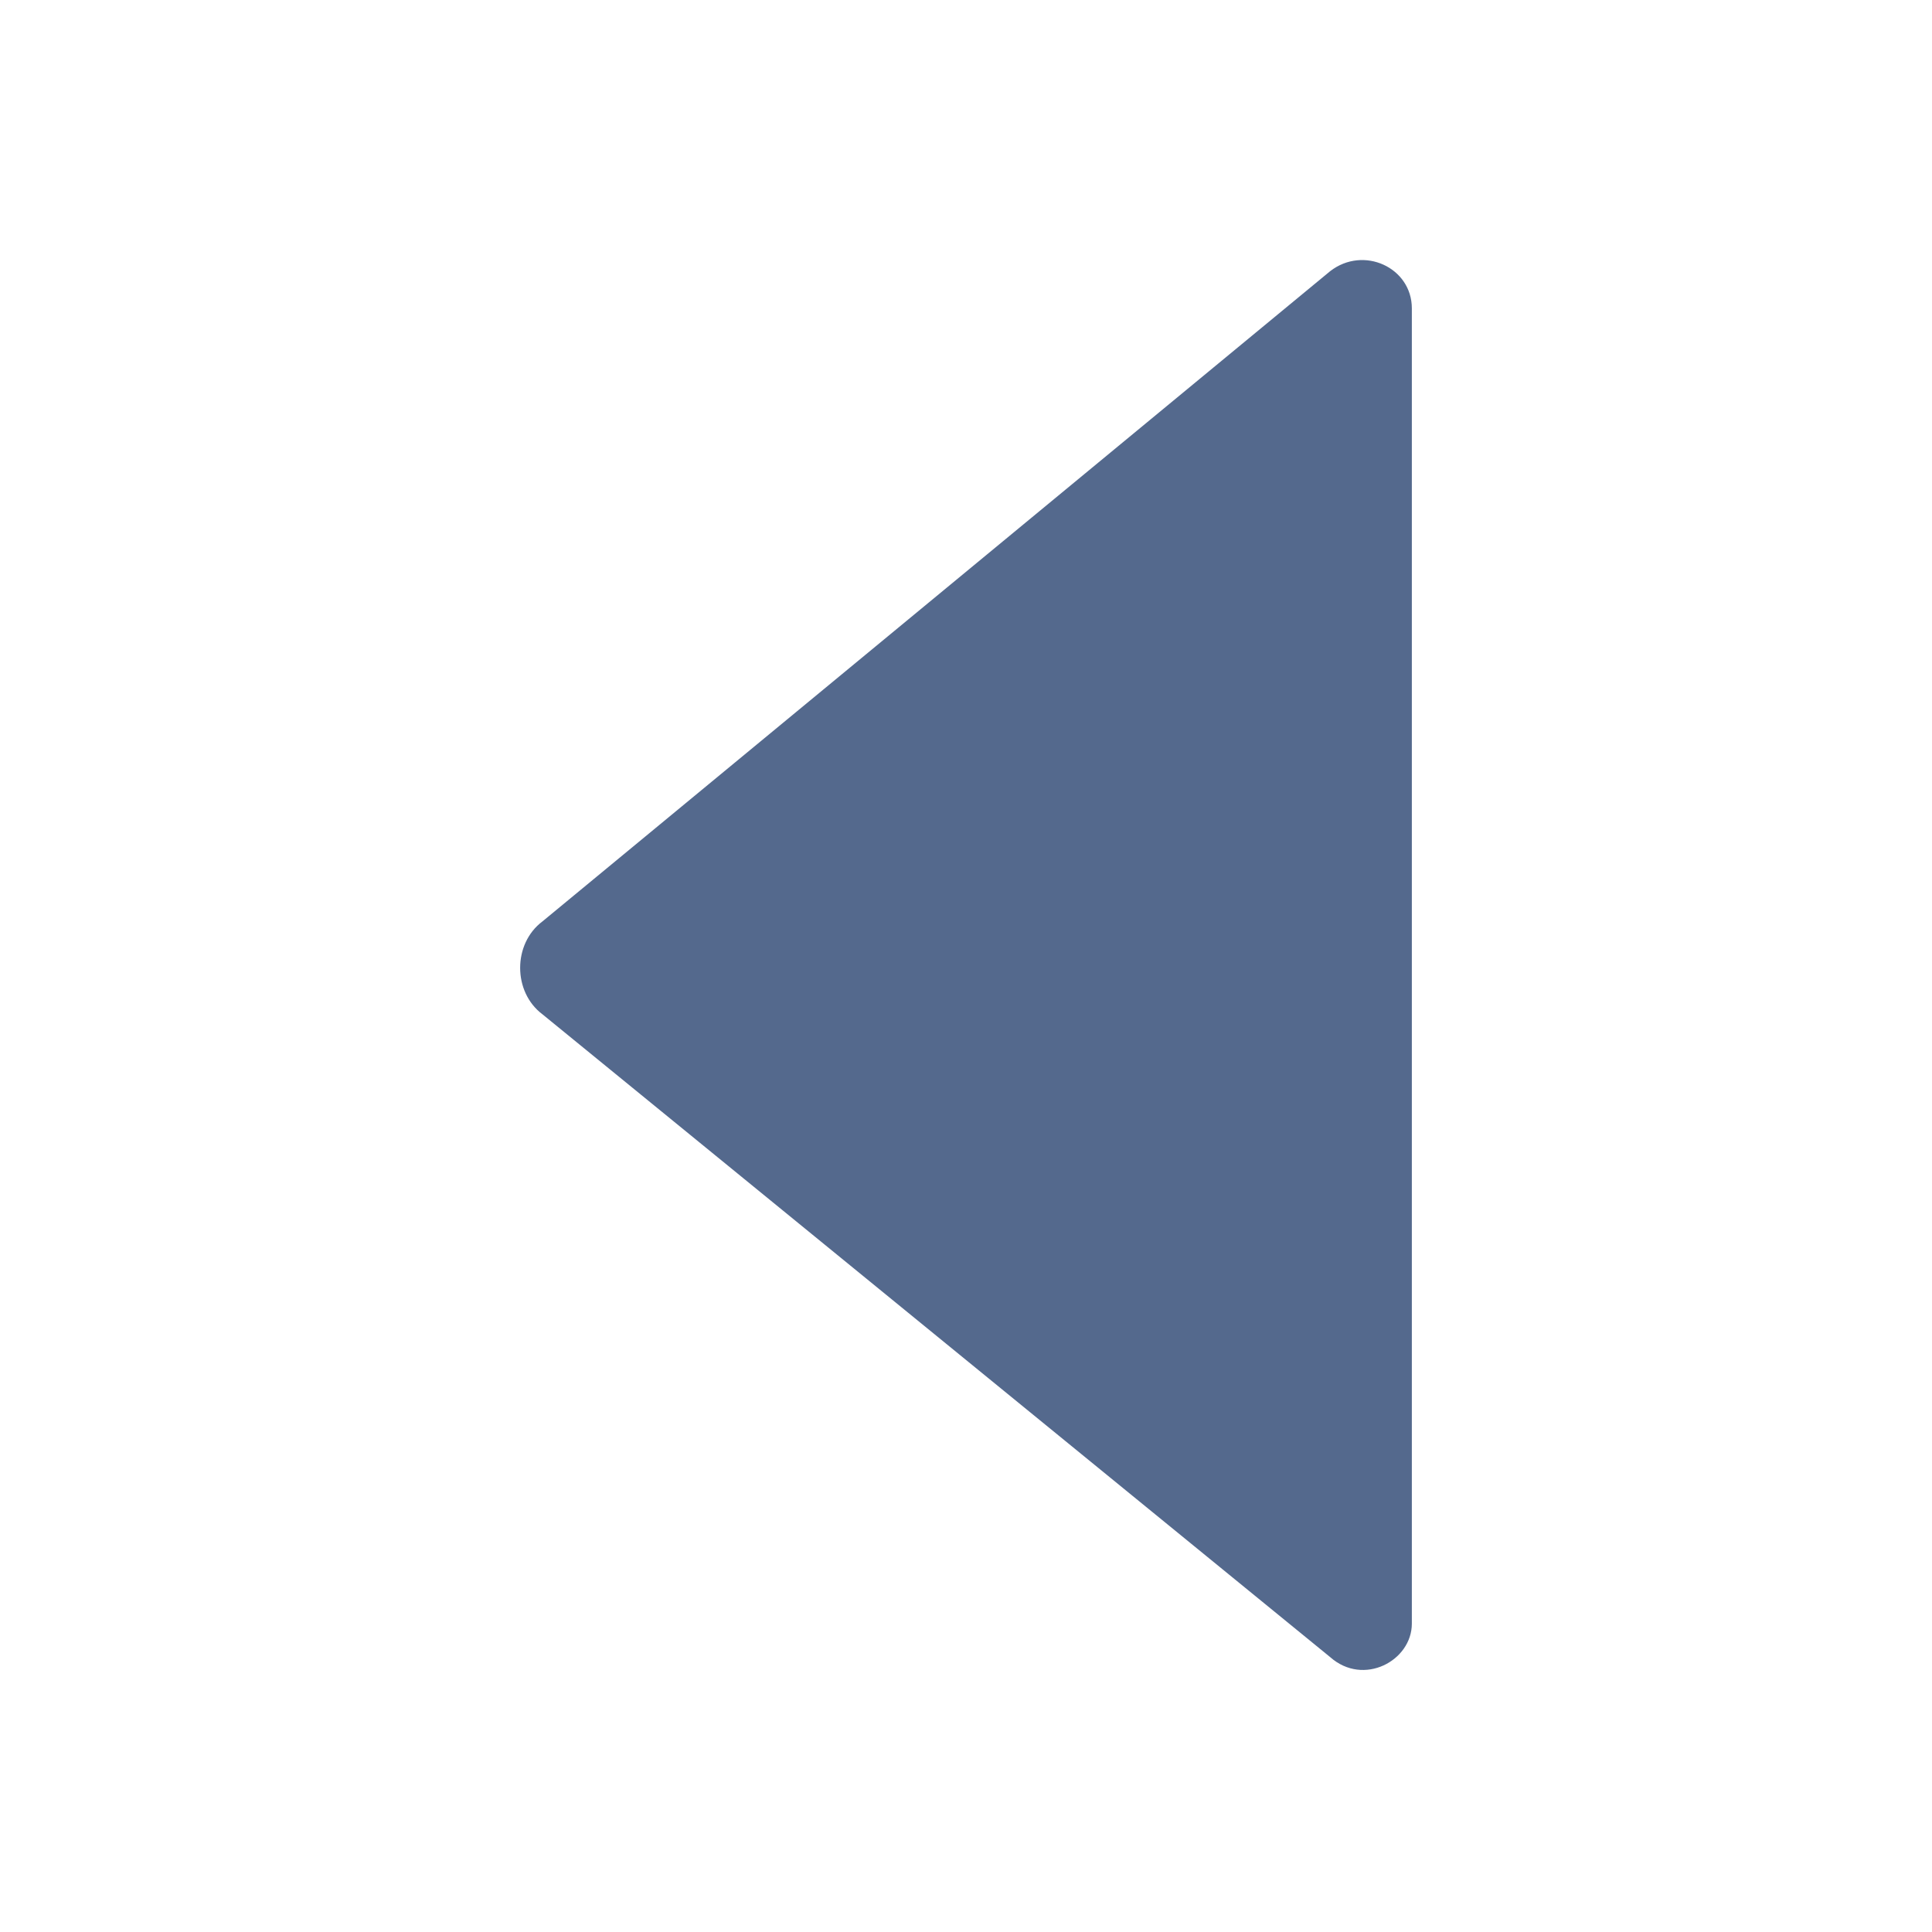
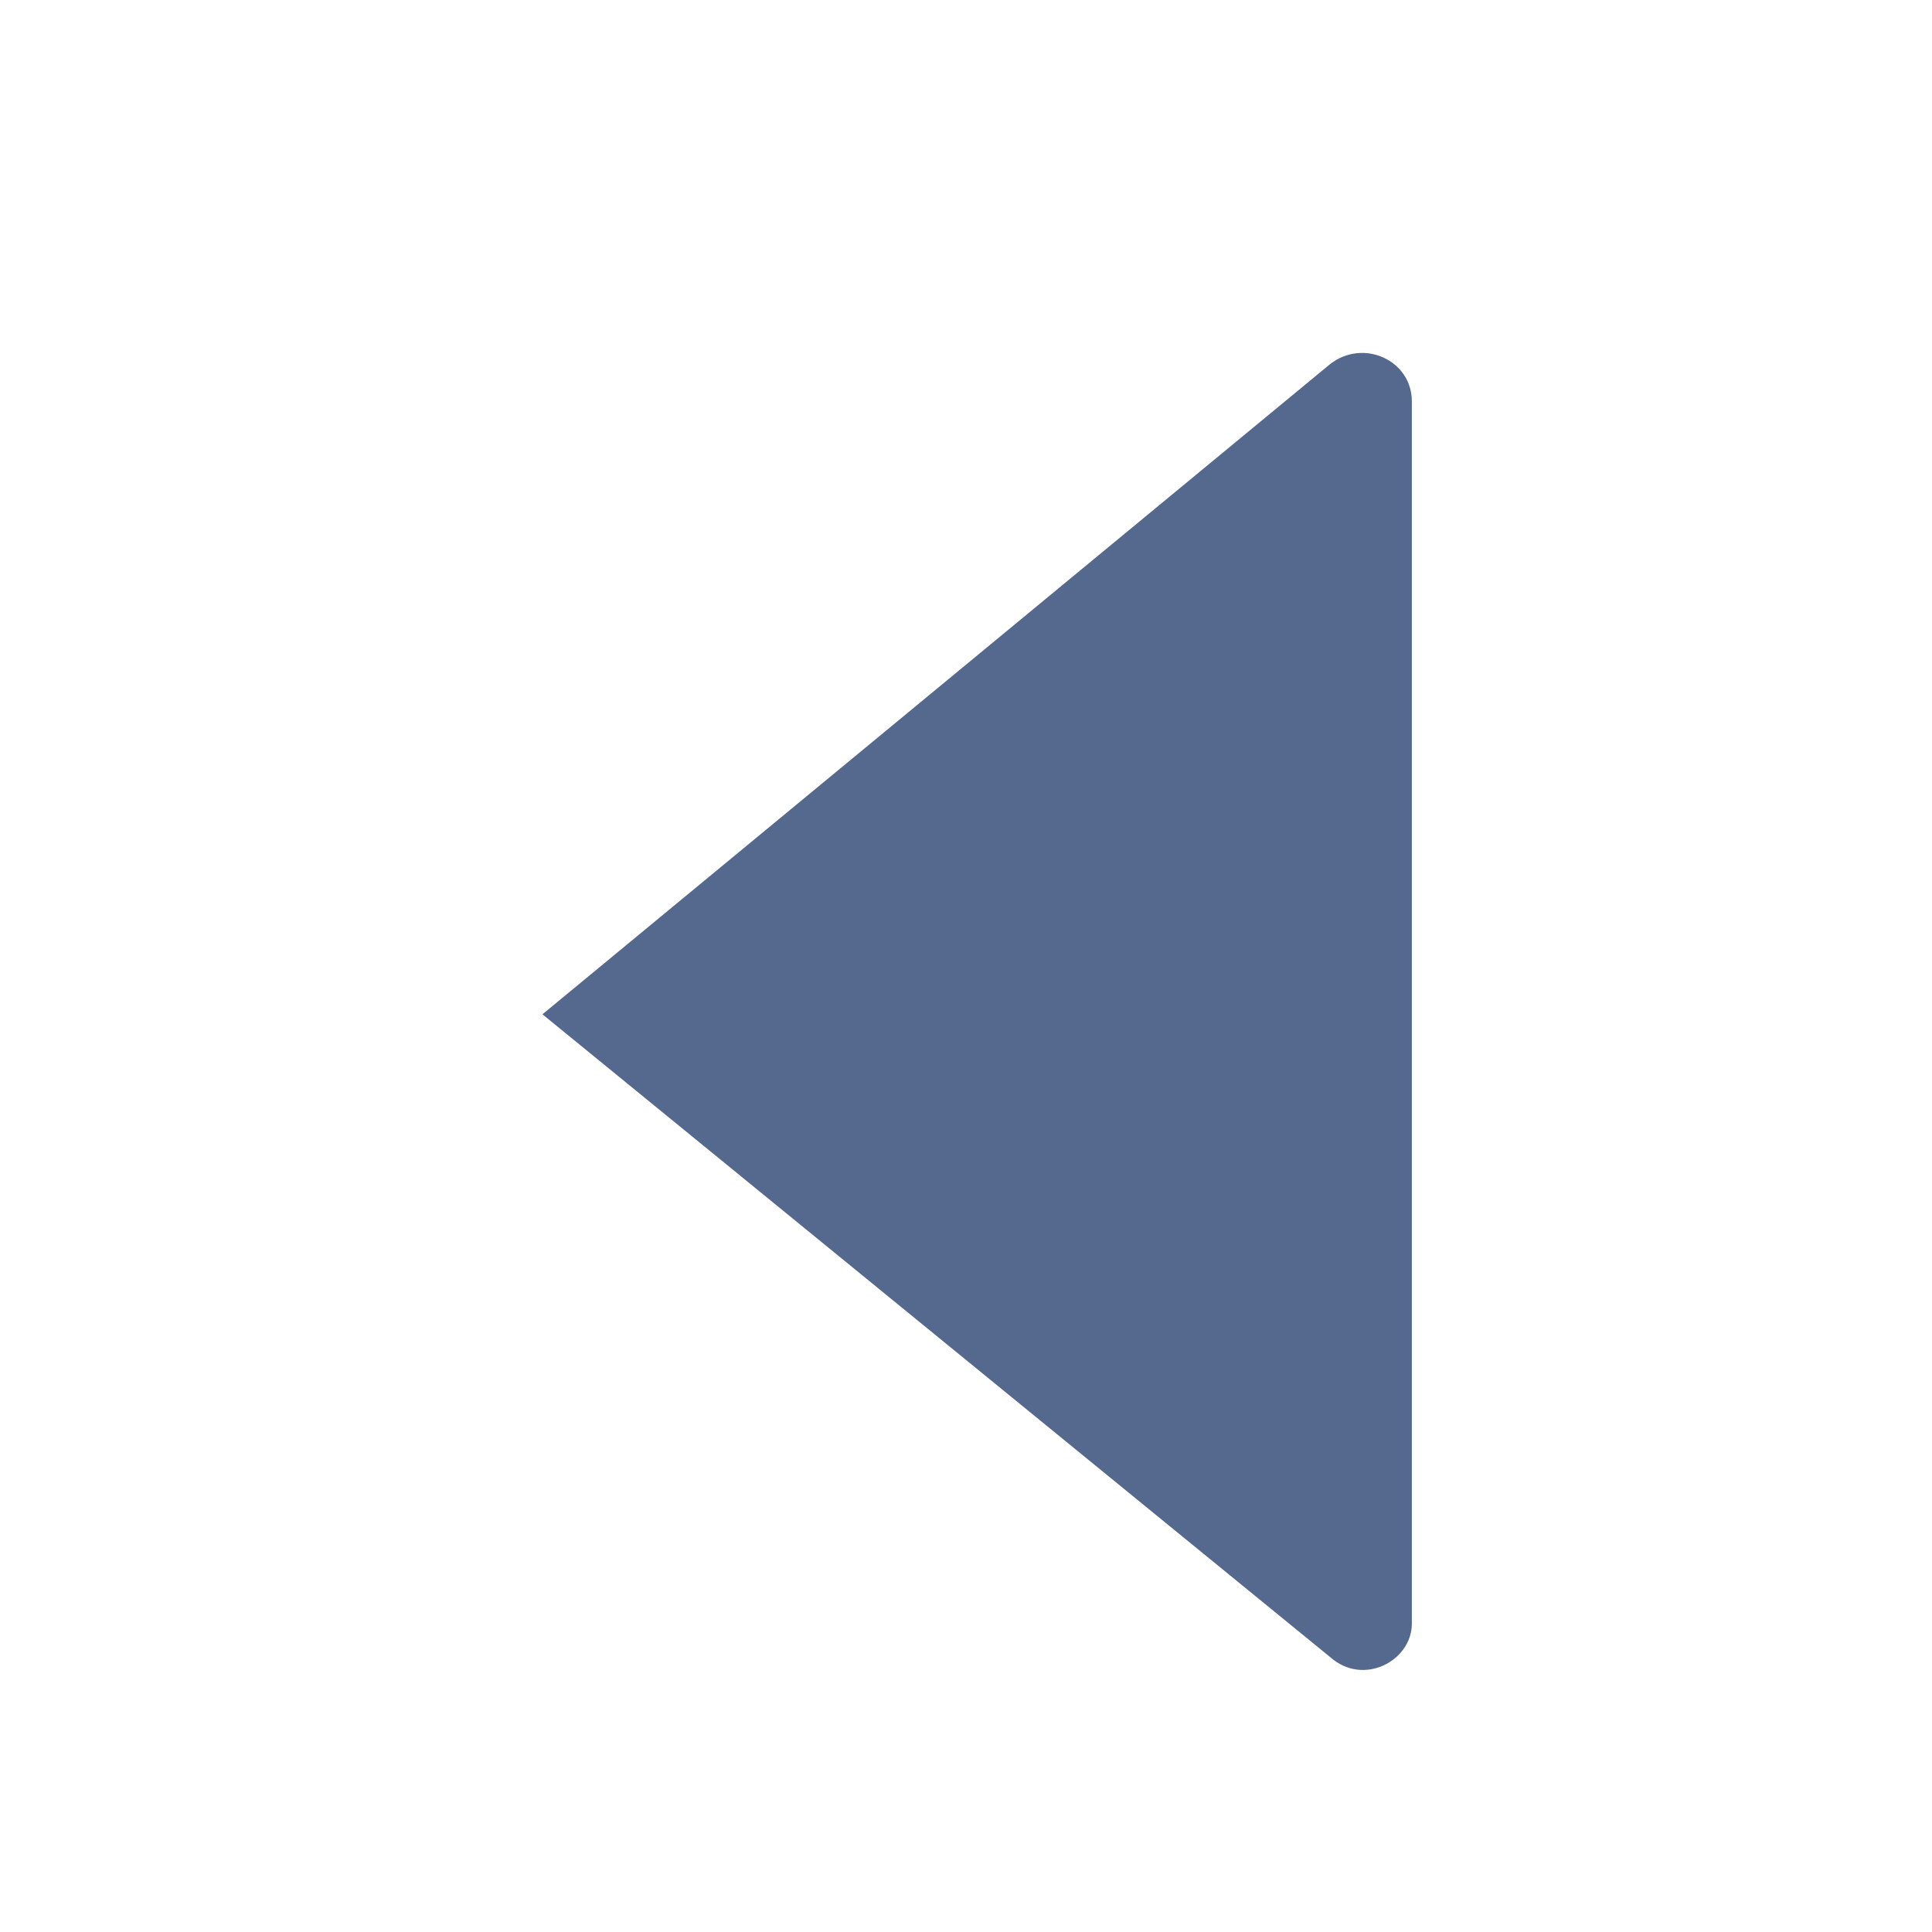
<svg xmlns="http://www.w3.org/2000/svg" width="14" height="14" viewBox="0 0 52 52">
-   <path fill="#54698d" d="m38 8.3v35.4c0 1-1.3 1.7-2.2 0.9l-21.2-17.3c-0.8-0.6-0.8-1.9 0-2.5l21.2-17.5c0.9-0.7 2.2-0.1 2.2 1z" />
+   <path fill="#54698d" d="m38 8.3v35.4c0 1-1.3 1.7-2.2 0.9l-21.2-17.3l21.2-17.5c0.9-0.7 2.2-0.1 2.2 1z" />
</svg>